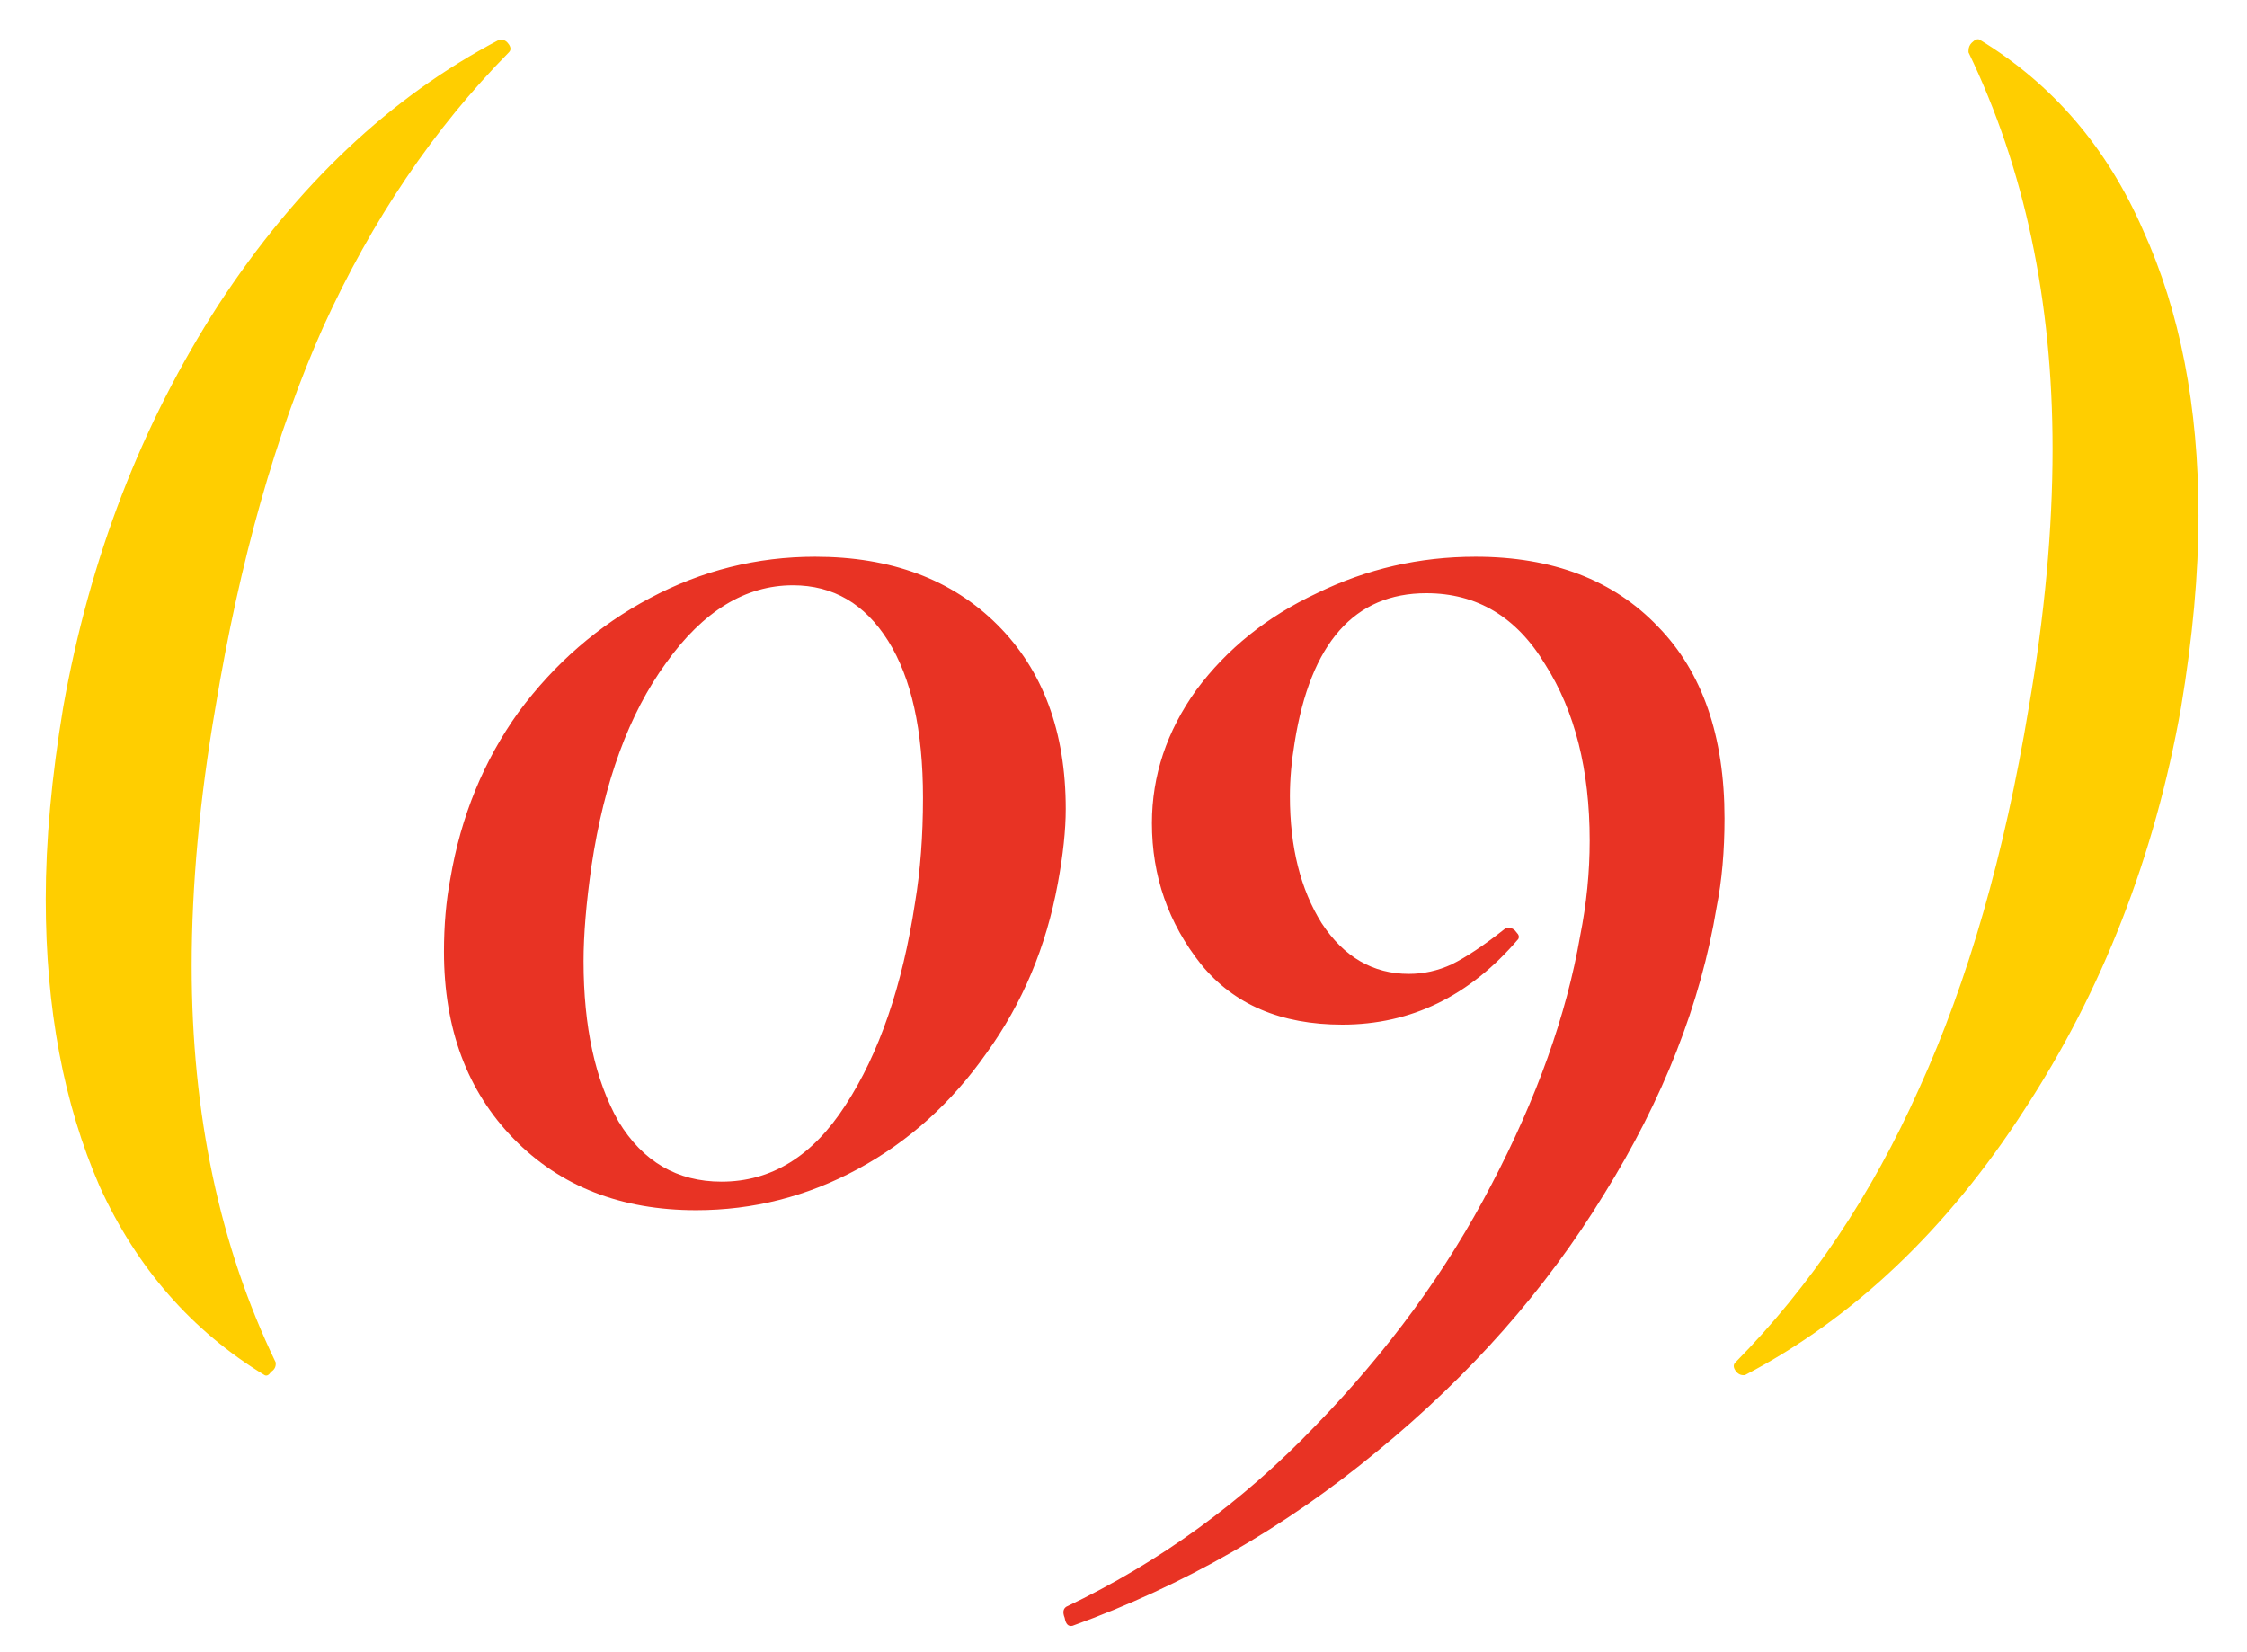
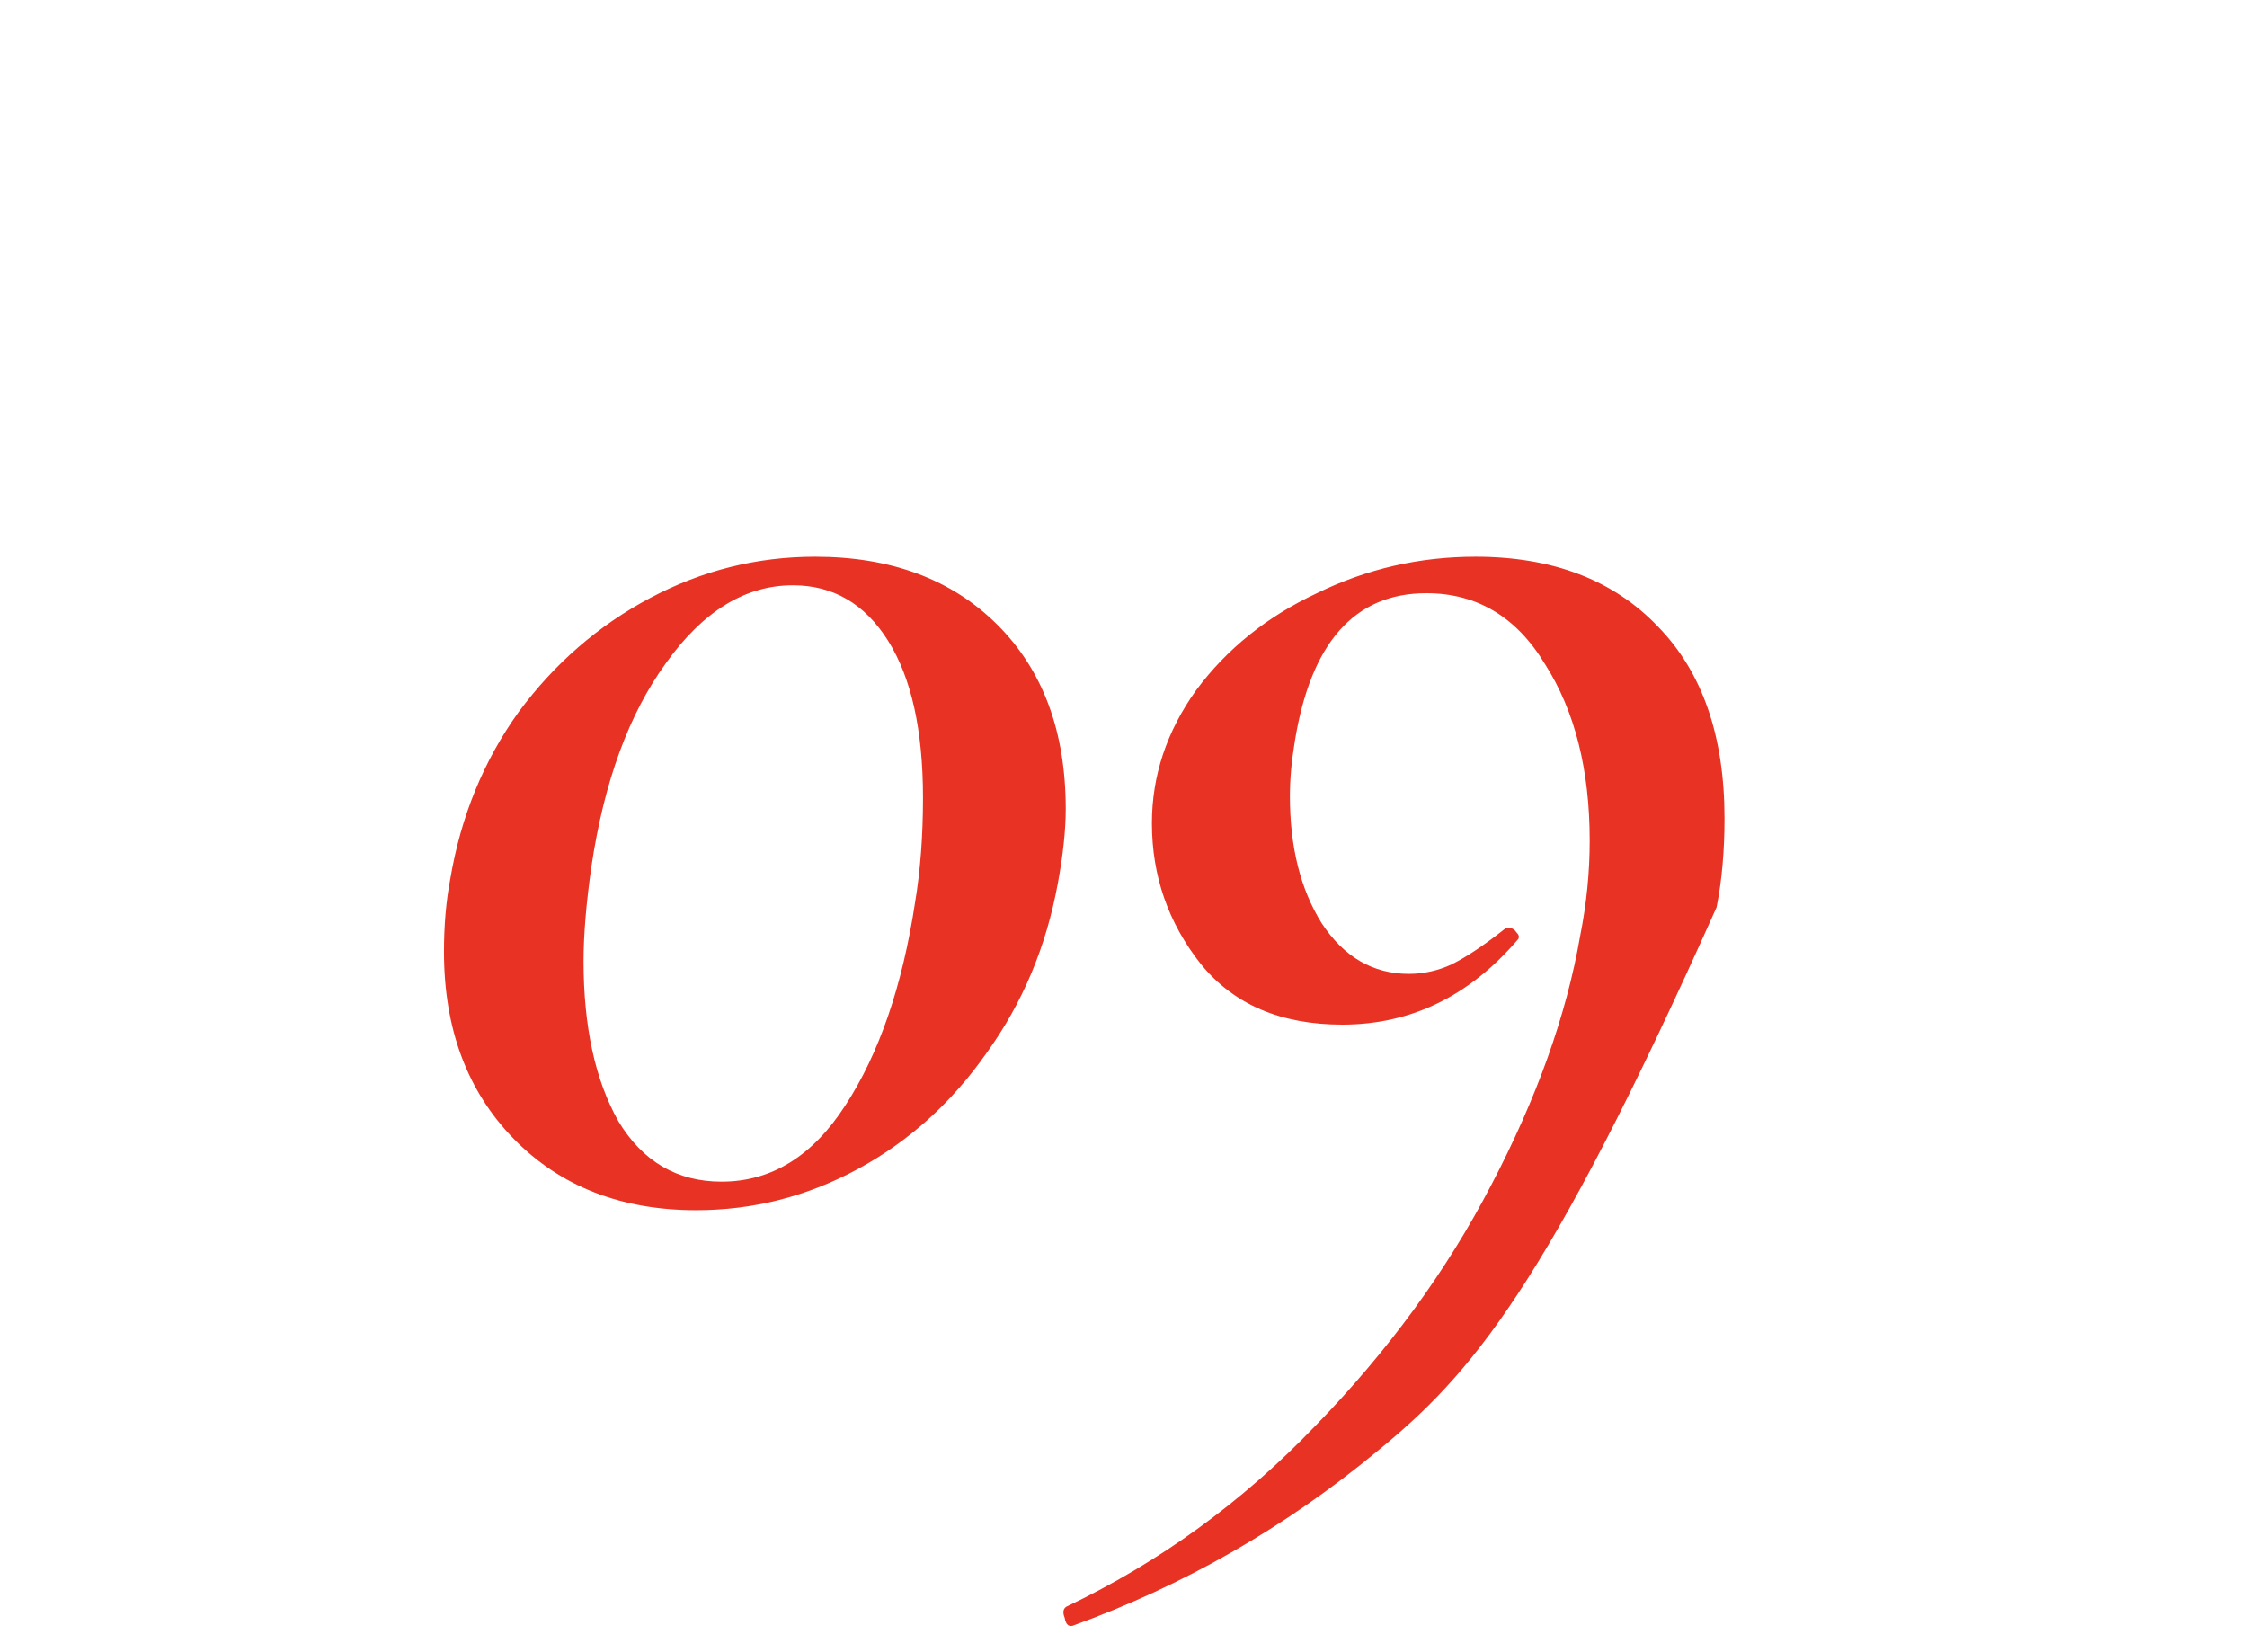
<svg xmlns="http://www.w3.org/2000/svg" width="34" height="25" viewBox="0 0 34 25" fill="none">
-   <path d="M4.004 20.808C2.9 20.136 2.068 19.184 1.508 17.952C0.964 16.704 0.692 15.256 0.692 13.608C0.692 12.728 0.78 11.76 0.956 10.704C1.356 8.448 2.14 6.416 3.308 4.608C4.492 2.8 5.908 1.464 7.556 0.6H7.58C7.628 0.6 7.668 0.624 7.7 0.672C7.732 0.72 7.732 0.76 7.7 0.792C6.564 1.944 5.628 3.328 4.892 4.944C4.172 6.56 3.628 8.48 3.26 10.704C3.02 12.096 2.9 13.4 2.9 14.616C2.9 16.856 3.324 18.856 4.172 20.616V20.64C4.172 20.688 4.148 20.728 4.1 20.76C4.068 20.808 4.036 20.824 4.004 20.808ZM29.954 0.6C31.058 1.272 31.882 2.232 32.426 3.48C32.986 4.712 33.266 6.152 33.266 7.8C33.266 8.68 33.178 9.648 33.002 10.704C32.602 12.96 31.81 14.992 30.626 16.8C29.458 18.608 28.05 19.944 26.402 20.808H26.378C26.33 20.808 26.29 20.784 26.258 20.736C26.226 20.688 26.226 20.648 26.258 20.616C27.394 19.464 28.322 18.08 29.042 16.464C29.778 14.848 30.33 12.928 30.698 10.704C30.938 9.312 31.058 8.008 31.058 6.792C31.058 4.552 30.634 2.552 29.786 0.792V0.768C29.786 0.72 29.802 0.68 29.834 0.648C29.882 0.6 29.922 0.584 29.954 0.6Z" fill="#FFCE00" />
-   <path d="M10.534 18.312C9.398 18.312 8.478 17.952 7.774 17.232C7.07 16.512 6.718 15.568 6.718 14.4C6.718 14 6.75 13.632 6.814 13.296C6.974 12.352 7.318 11.512 7.846 10.776C8.39 10.04 9.054 9.464 9.838 9.048C10.622 8.632 11.454 8.424 12.334 8.424C13.486 8.424 14.406 8.768 15.094 9.456C15.782 10.144 16.126 11.072 16.126 12.24C16.126 12.56 16.086 12.936 16.006 13.368C15.83 14.328 15.47 15.184 14.926 15.936C14.398 16.688 13.75 17.272 12.982 17.688C12.214 18.104 11.398 18.312 10.534 18.312ZM10.918 17.88C11.67 17.88 12.294 17.496 12.79 16.728C13.302 15.944 13.654 14.92 13.846 13.656C13.926 13.176 13.966 12.648 13.966 12.072C13.966 11.048 13.79 10.256 13.438 9.696C13.086 9.136 12.606 8.856 11.998 8.856C11.278 8.856 10.638 9.248 10.078 10.032C9.518 10.8 9.142 11.824 8.95 13.104C8.87 13.664 8.83 14.144 8.83 14.544C8.83 15.536 9.006 16.344 9.358 16.968C9.726 17.576 10.246 17.88 10.918 17.88ZM16.23 24.6C16.166 24.616 16.126 24.576 16.11 24.48C16.078 24.4 16.086 24.344 16.134 24.312C17.542 23.64 18.798 22.728 19.902 21.576C21.006 20.44 21.894 19.224 22.566 17.928C23.254 16.616 23.702 15.36 23.91 14.16C24.006 13.68 24.054 13.2 24.054 12.72C24.054 11.648 23.83 10.76 23.382 10.056C22.95 9.336 22.35 8.976 21.582 8.976C20.494 8.976 19.83 9.728 19.59 11.232C19.542 11.52 19.518 11.792 19.518 12.048C19.518 12.816 19.678 13.456 19.998 13.968C20.334 14.48 20.774 14.736 21.318 14.736C21.542 14.736 21.758 14.688 21.966 14.592C22.19 14.48 22.454 14.304 22.758 14.064C22.774 14.048 22.798 14.04 22.83 14.04C22.878 14.04 22.918 14.064 22.95 14.112C22.982 14.144 22.99 14.176 22.974 14.208C22.238 15.072 21.35 15.504 20.31 15.504C19.382 15.504 18.67 15.2 18.174 14.592C17.678 13.968 17.43 13.256 17.43 12.456C17.43 11.736 17.654 11.064 18.102 10.44C18.566 9.816 19.174 9.328 19.926 8.976C20.678 8.608 21.478 8.424 22.326 8.424C23.494 8.424 24.414 8.776 25.086 9.48C25.758 10.168 26.094 11.136 26.094 12.384C26.094 12.88 26.054 13.328 25.974 13.728C25.734 15.184 25.166 16.632 24.27 18.072C23.39 19.512 22.246 20.808 20.838 21.96C19.446 23.112 17.91 23.992 16.23 24.6Z" fill="#E83324" />
+   <path d="M10.534 18.312C9.398 18.312 8.478 17.952 7.774 17.232C7.07 16.512 6.718 15.568 6.718 14.4C6.718 14 6.75 13.632 6.814 13.296C6.974 12.352 7.318 11.512 7.846 10.776C8.39 10.04 9.054 9.464 9.838 9.048C10.622 8.632 11.454 8.424 12.334 8.424C13.486 8.424 14.406 8.768 15.094 9.456C15.782 10.144 16.126 11.072 16.126 12.24C16.126 12.56 16.086 12.936 16.006 13.368C15.83 14.328 15.47 15.184 14.926 15.936C14.398 16.688 13.75 17.272 12.982 17.688C12.214 18.104 11.398 18.312 10.534 18.312ZM10.918 17.88C11.67 17.88 12.294 17.496 12.79 16.728C13.302 15.944 13.654 14.92 13.846 13.656C13.926 13.176 13.966 12.648 13.966 12.072C13.966 11.048 13.79 10.256 13.438 9.696C13.086 9.136 12.606 8.856 11.998 8.856C11.278 8.856 10.638 9.248 10.078 10.032C9.518 10.8 9.142 11.824 8.95 13.104C8.87 13.664 8.83 14.144 8.83 14.544C8.83 15.536 9.006 16.344 9.358 16.968C9.726 17.576 10.246 17.88 10.918 17.88ZM16.23 24.6C16.166 24.616 16.126 24.576 16.11 24.48C16.078 24.4 16.086 24.344 16.134 24.312C17.542 23.64 18.798 22.728 19.902 21.576C21.006 20.44 21.894 19.224 22.566 17.928C23.254 16.616 23.702 15.36 23.91 14.16C24.006 13.68 24.054 13.2 24.054 12.72C24.054 11.648 23.83 10.76 23.382 10.056C22.95 9.336 22.35 8.976 21.582 8.976C20.494 8.976 19.83 9.728 19.59 11.232C19.542 11.52 19.518 11.792 19.518 12.048C19.518 12.816 19.678 13.456 19.998 13.968C20.334 14.48 20.774 14.736 21.318 14.736C21.542 14.736 21.758 14.688 21.966 14.592C22.19 14.48 22.454 14.304 22.758 14.064C22.774 14.048 22.798 14.04 22.83 14.04C22.878 14.04 22.918 14.064 22.95 14.112C22.982 14.144 22.99 14.176 22.974 14.208C22.238 15.072 21.35 15.504 20.31 15.504C19.382 15.504 18.67 15.2 18.174 14.592C17.678 13.968 17.43 13.256 17.43 12.456C17.43 11.736 17.654 11.064 18.102 10.44C18.566 9.816 19.174 9.328 19.926 8.976C20.678 8.608 21.478 8.424 22.326 8.424C23.494 8.424 24.414 8.776 25.086 9.48C25.758 10.168 26.094 11.136 26.094 12.384C26.094 12.88 26.054 13.328 25.974 13.728C23.39 19.512 22.246 20.808 20.838 21.96C19.446 23.112 17.91 23.992 16.23 24.6Z" fill="#E83324" />
</svg>